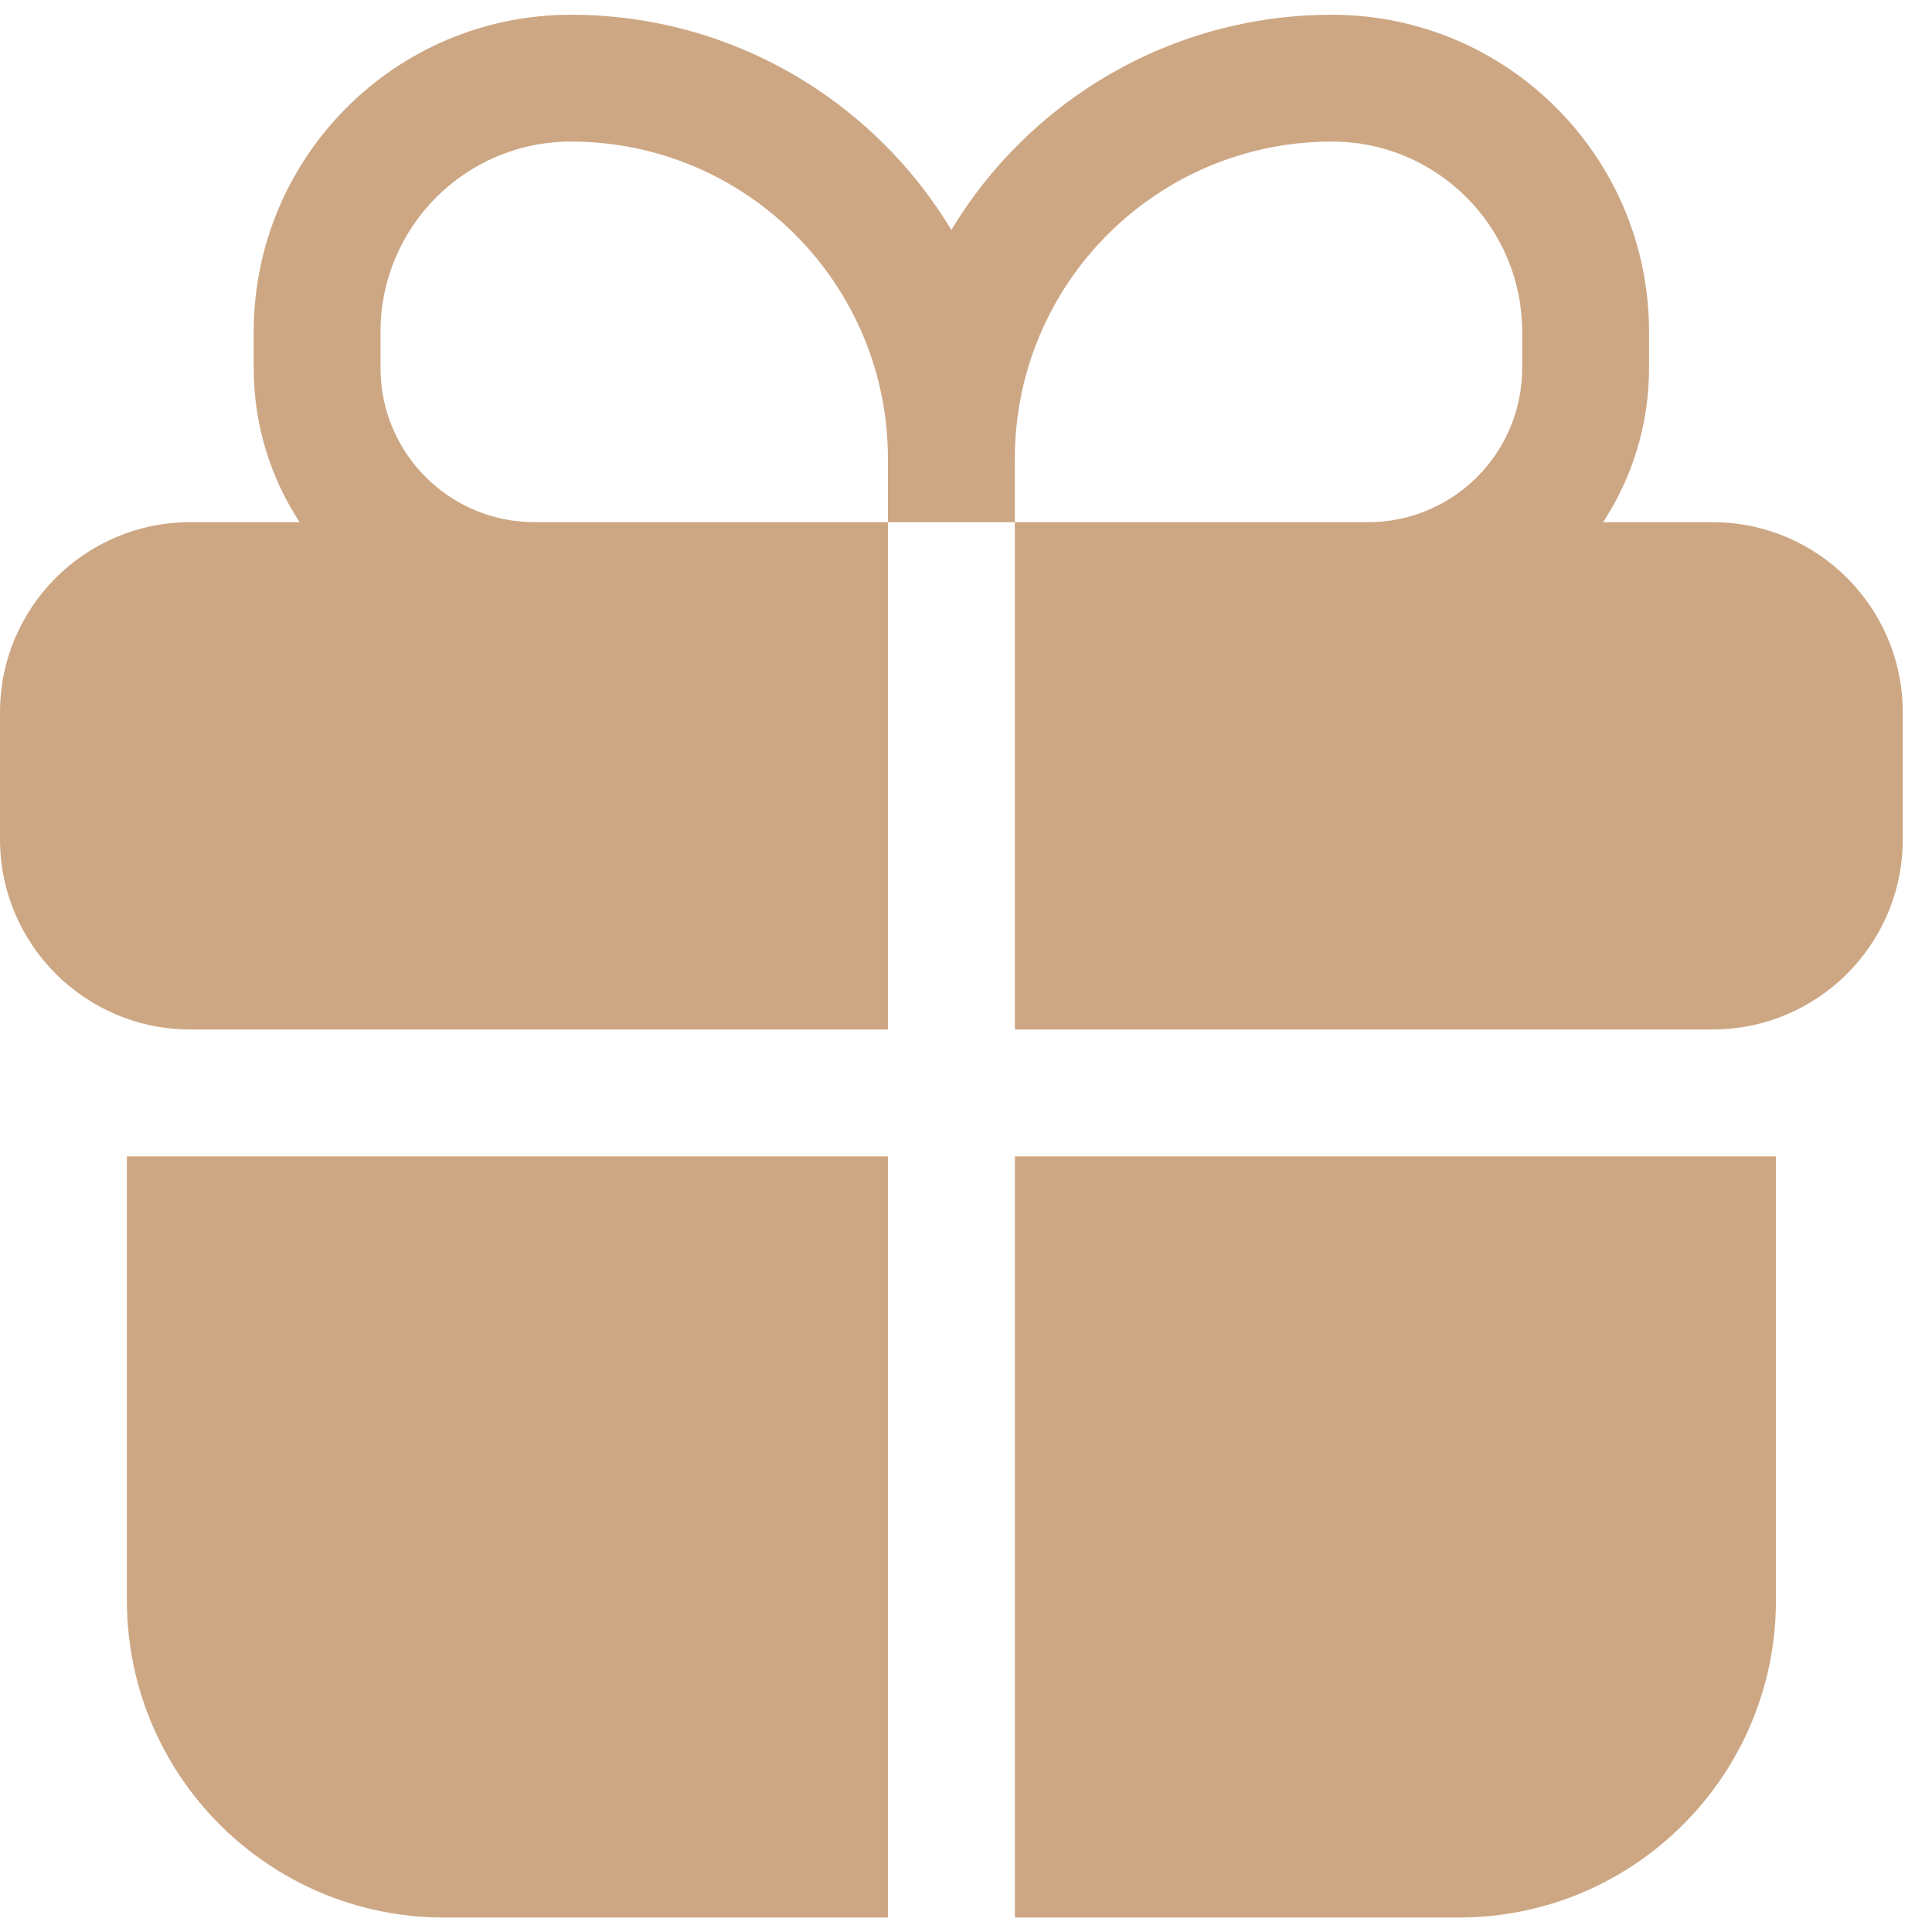
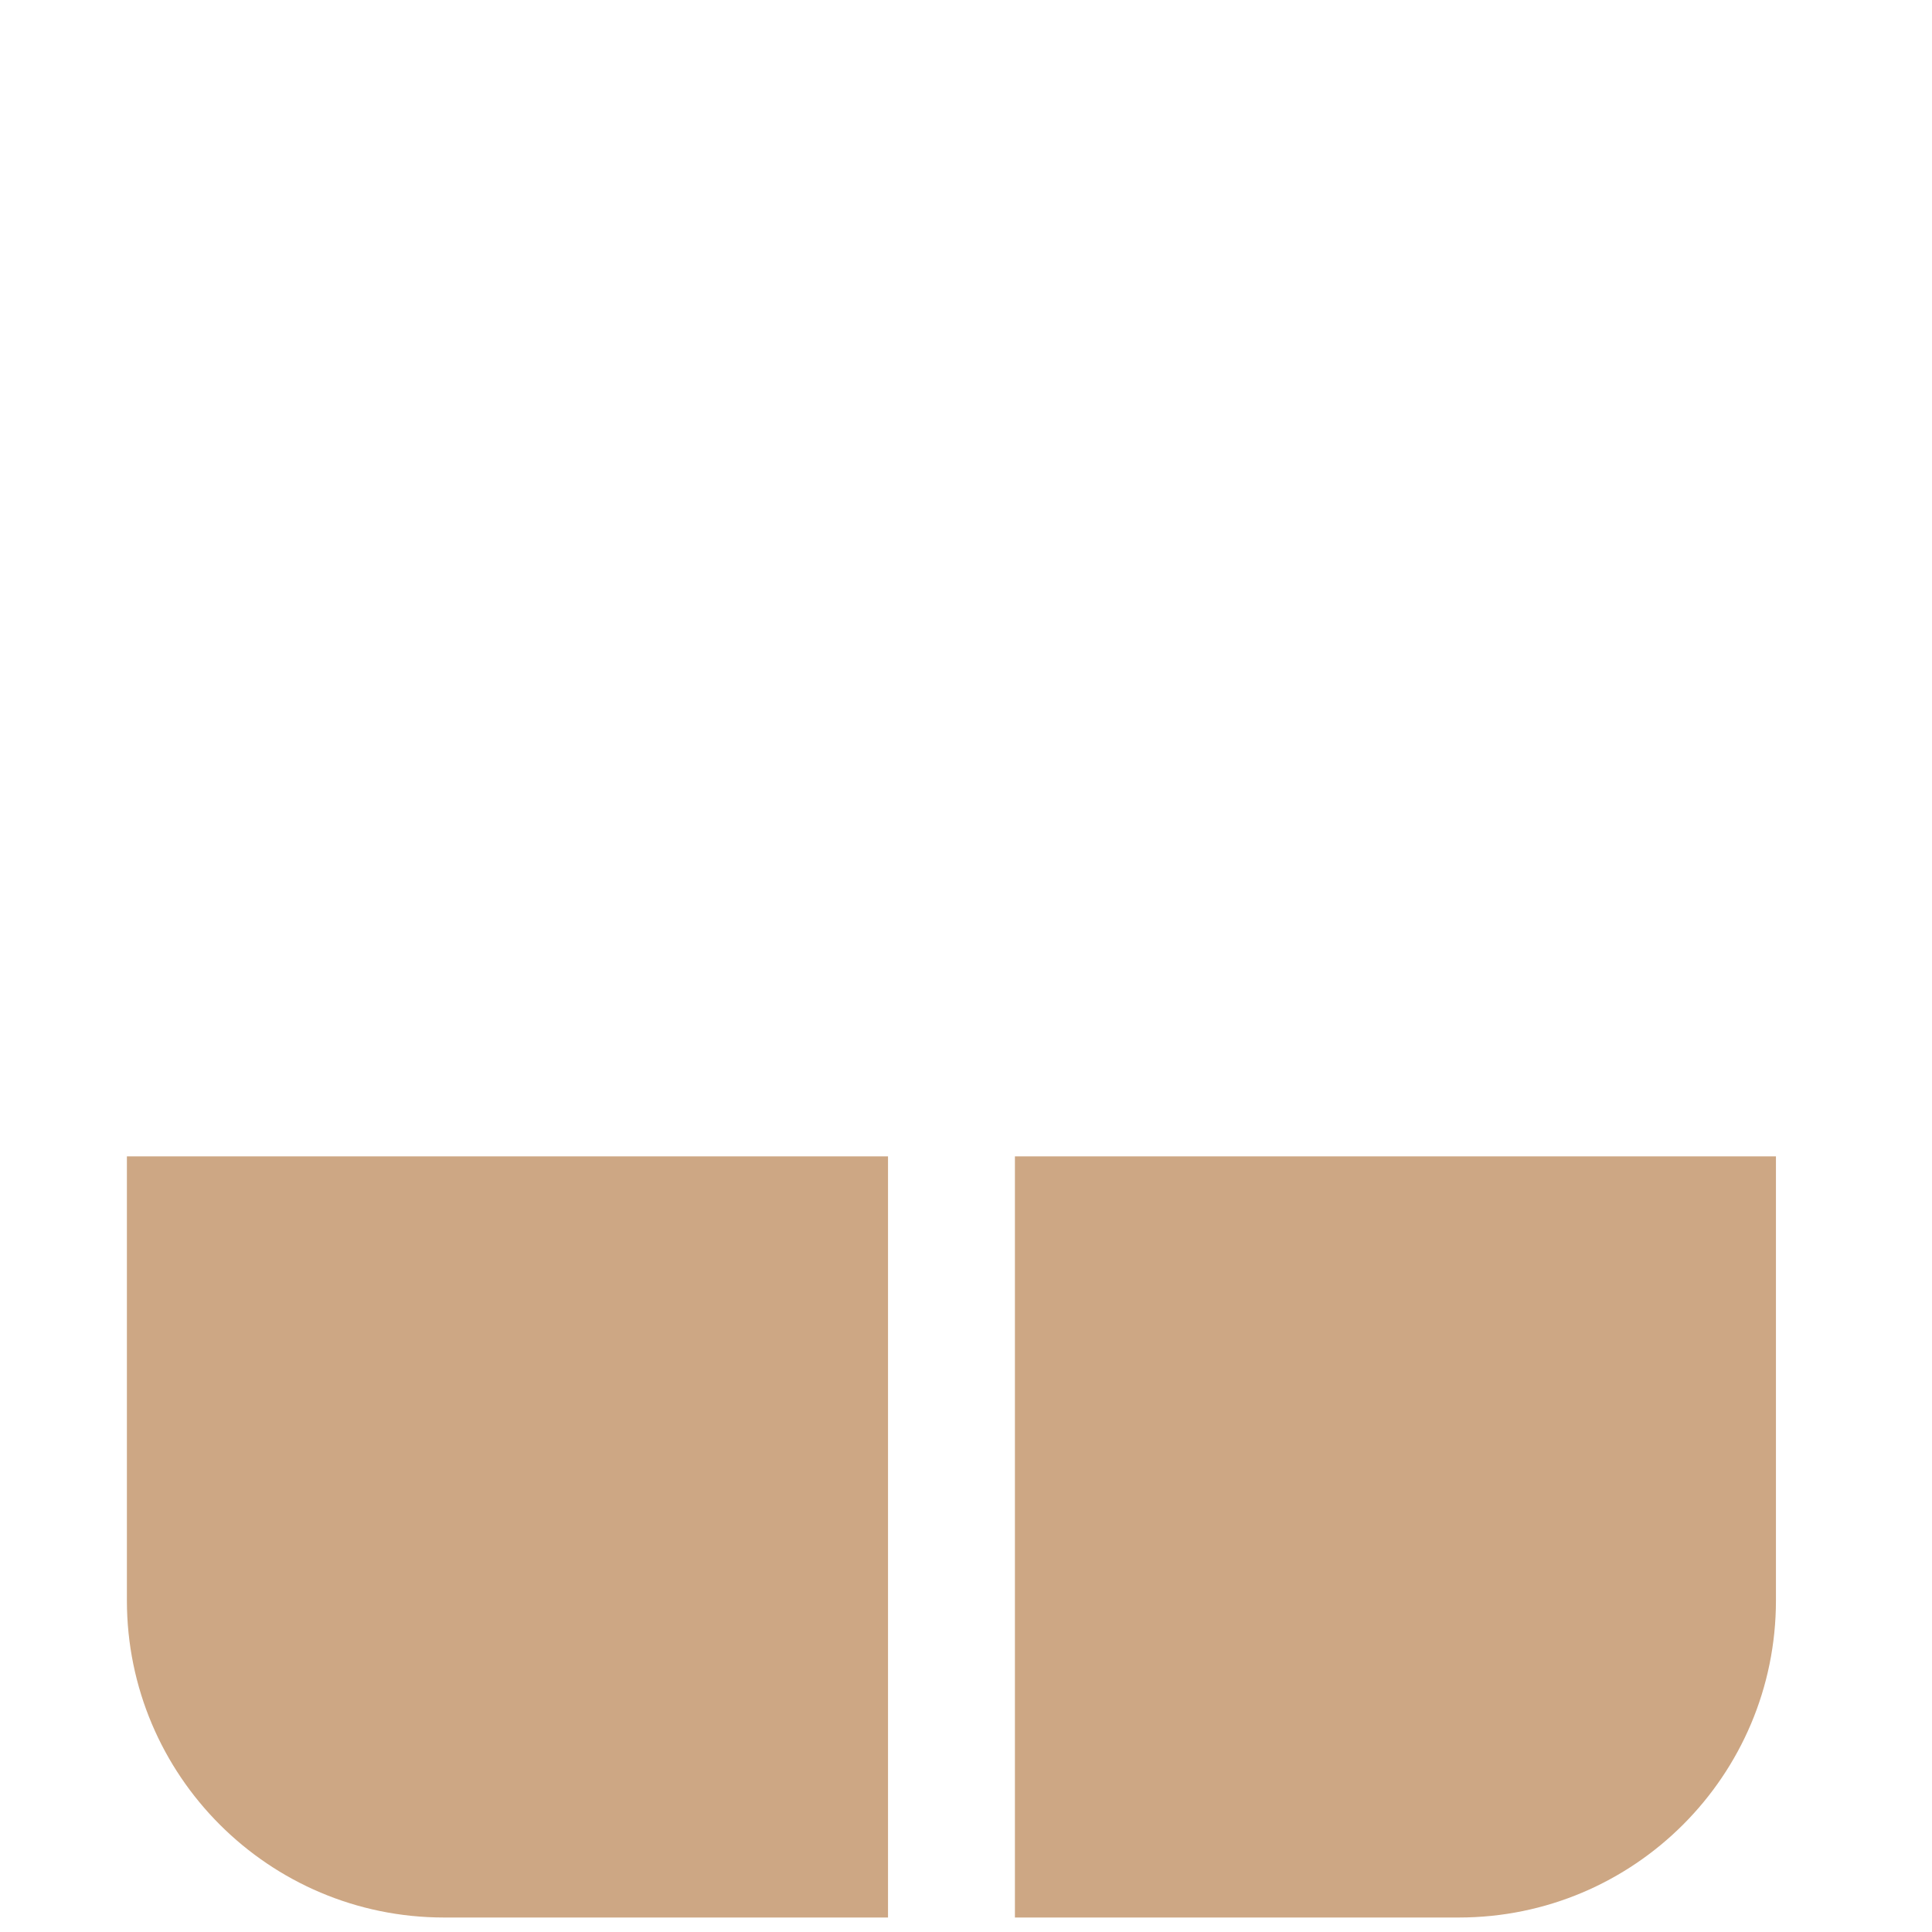
<svg xmlns="http://www.w3.org/2000/svg" width="22" height="22" viewBox="0 0 22 22" fill="none">
-   <path fill-rule="evenodd" clip-rule="evenodd" d="M6.5 0.168C4.506 0.168 2.889 1.785 2.889 3.779V4.192C2.889 4.839 3.081 5.442 3.412 5.946H2.167C0.97 5.946 0 6.916 0 8.112V9.557C0 10.754 0.97 11.723 2.167 11.723H10.111V5.946H11.556V11.723H19.5C20.697 11.723 21.667 10.754 21.667 9.557V8.112C21.667 6.916 20.697 5.946 19.5 5.946H18.255C18.585 5.442 18.778 4.839 18.778 4.192V3.779C18.778 1.785 17.161 0.168 15.167 0.168C13.328 0.168 11.718 1.15 10.833 2.618C9.949 1.15 8.339 0.168 6.5 0.168ZM11.556 5.946H15.579C16.548 5.946 17.333 5.16 17.333 4.192V3.779C17.333 2.582 16.363 1.612 15.167 1.612C13.172 1.612 11.556 3.229 11.556 5.224V5.946ZM10.111 5.946H6.087C5.119 5.946 4.333 5.16 4.333 4.192V3.779C4.333 2.582 5.303 1.612 6.5 1.612C8.494 1.612 10.111 3.229 10.111 5.224V5.946Z" fill="#CDA784" />
  <path d="M10.112 13.168H1.445V18.224C1.445 20.218 3.062 21.835 5.056 21.835H10.112V13.168Z" fill="#CDA784" />
  <path d="M11.557 21.835H16.612C18.607 21.835 20.223 20.218 20.223 18.224V13.168H11.557V21.835Z" fill="#CDA784" />
</svg>